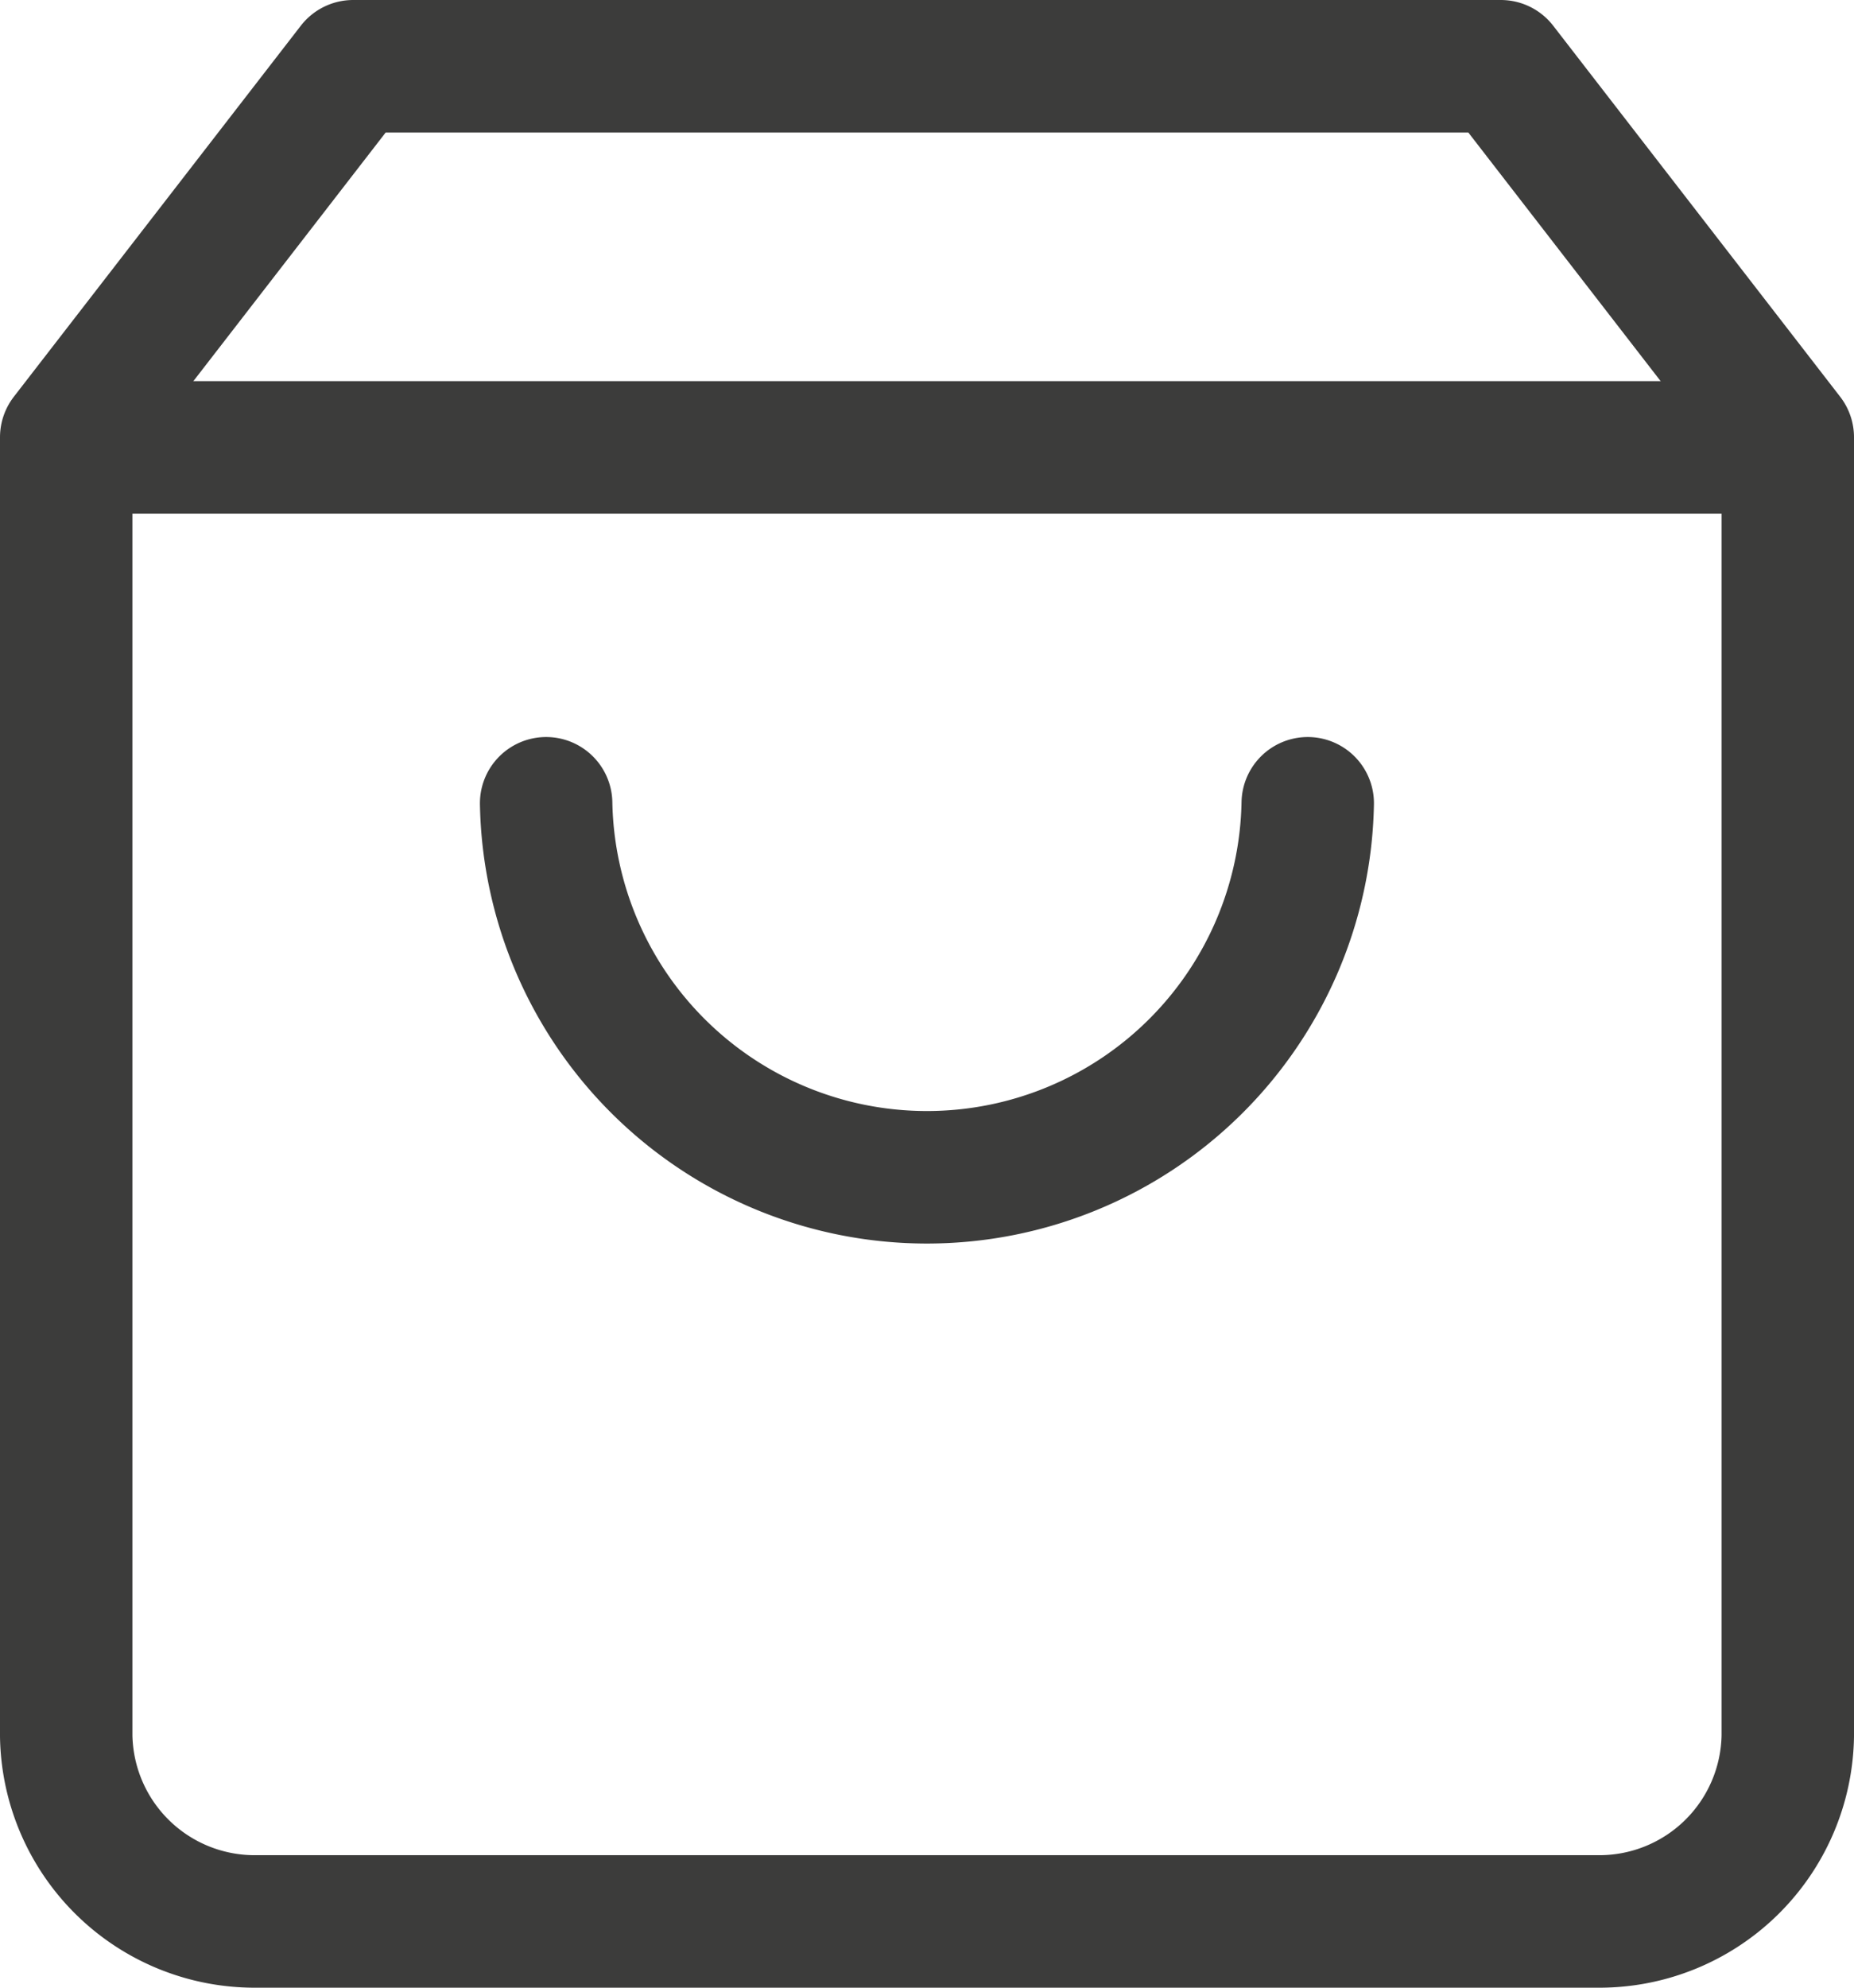
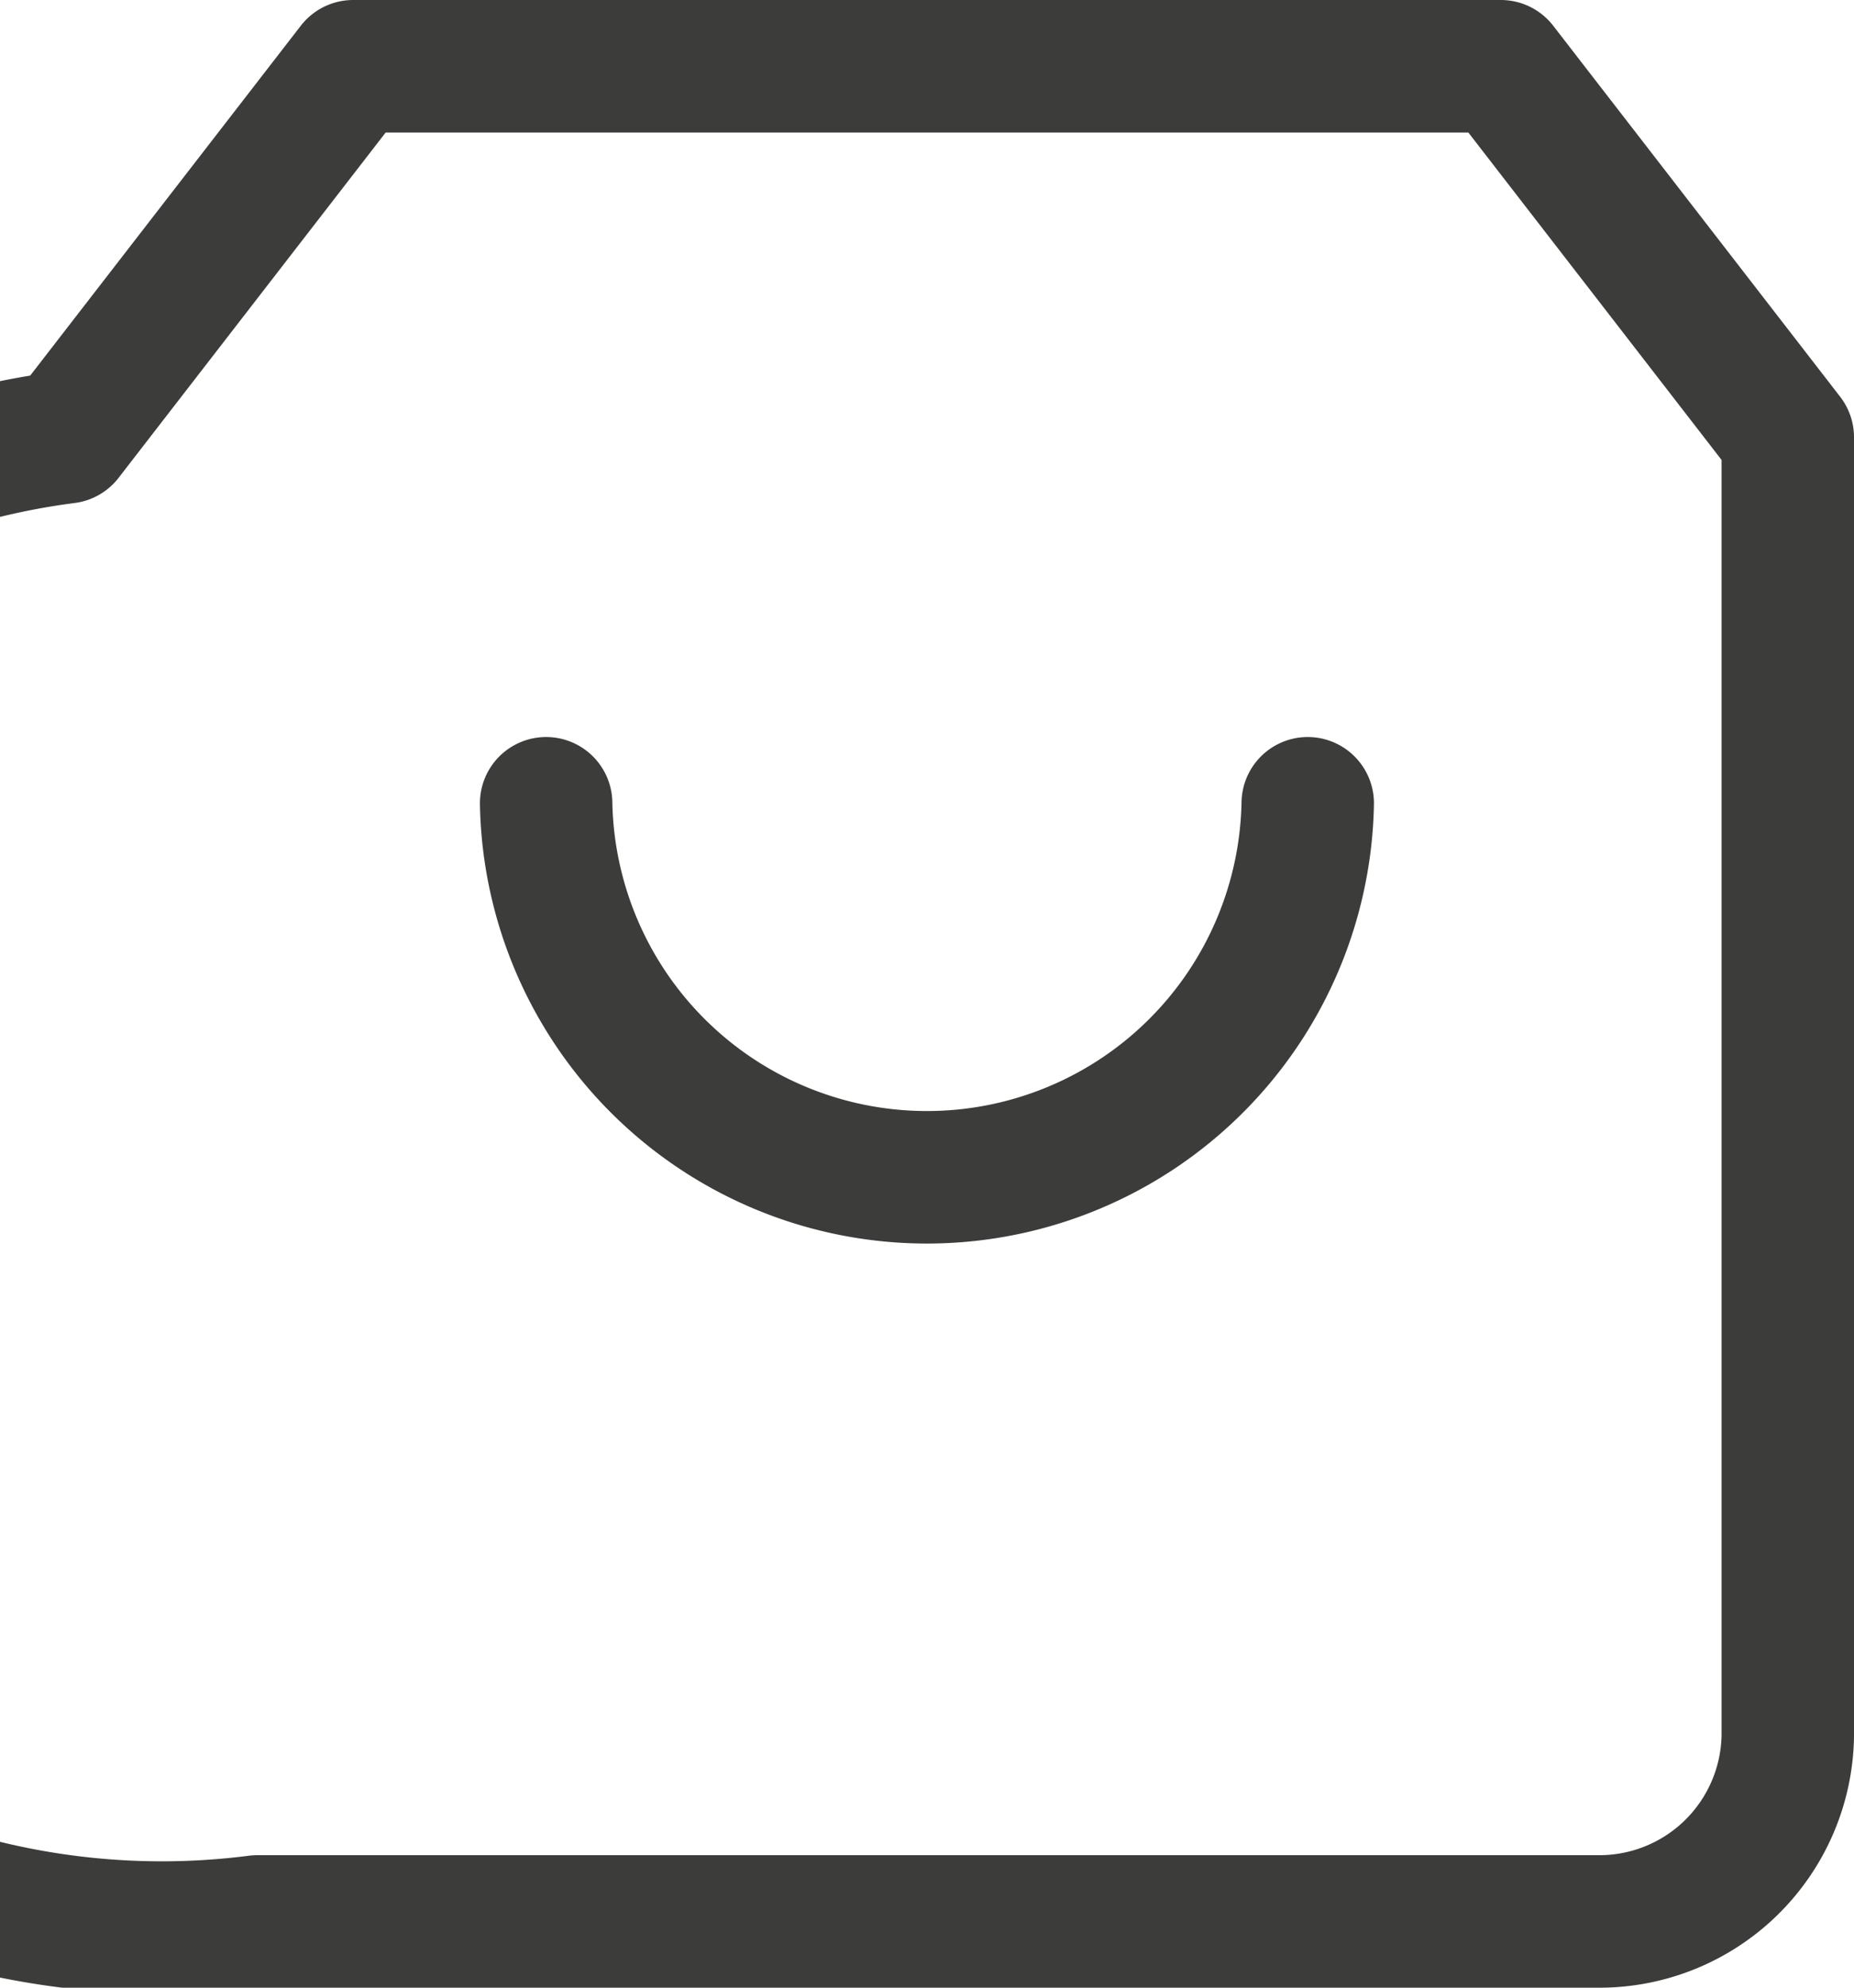
<svg xmlns="http://www.w3.org/2000/svg" width="14" height="15" viewBox="0 0 14 15">
  <g transform="translate(-4 -2.5)">
-     <path d="M6.667,3,4.5,5.8v9.8A1.423,1.423,0,0,0,5.944,17H16.056A1.423,1.423,0,0,0,17.5,15.6V5.8L15.333,3Z" transform="translate(0 0)" fill="none" stroke="#3c3c3b" stroke-linecap="round" stroke-linejoin="round" stroke-width="1" />
-     <path d="M4.5,9h13" transform="translate(0 -3.124)" fill="none" stroke="#3c3c3b" stroke-linecap="round" stroke-linejoin="round" stroke-width="1" />
+     <path d="M6.667,3,4.5,5.8A1.423,1.423,0,0,0,5.944,17H16.056A1.423,1.423,0,0,0,17.5,15.6V5.8L15.333,3Z" transform="translate(0 0)" fill="none" stroke="#3c3c3b" stroke-linecap="round" stroke-linejoin="round" stroke-width="1" />
    <path d="M17.751,15A2.876,2.876,0,0,1,12,15" transform="translate(-3.876 -6.438)" fill="none" stroke="#3c3c3b" stroke-linecap="round" stroke-linejoin="round" stroke-width="1" />
  </g>
</svg>